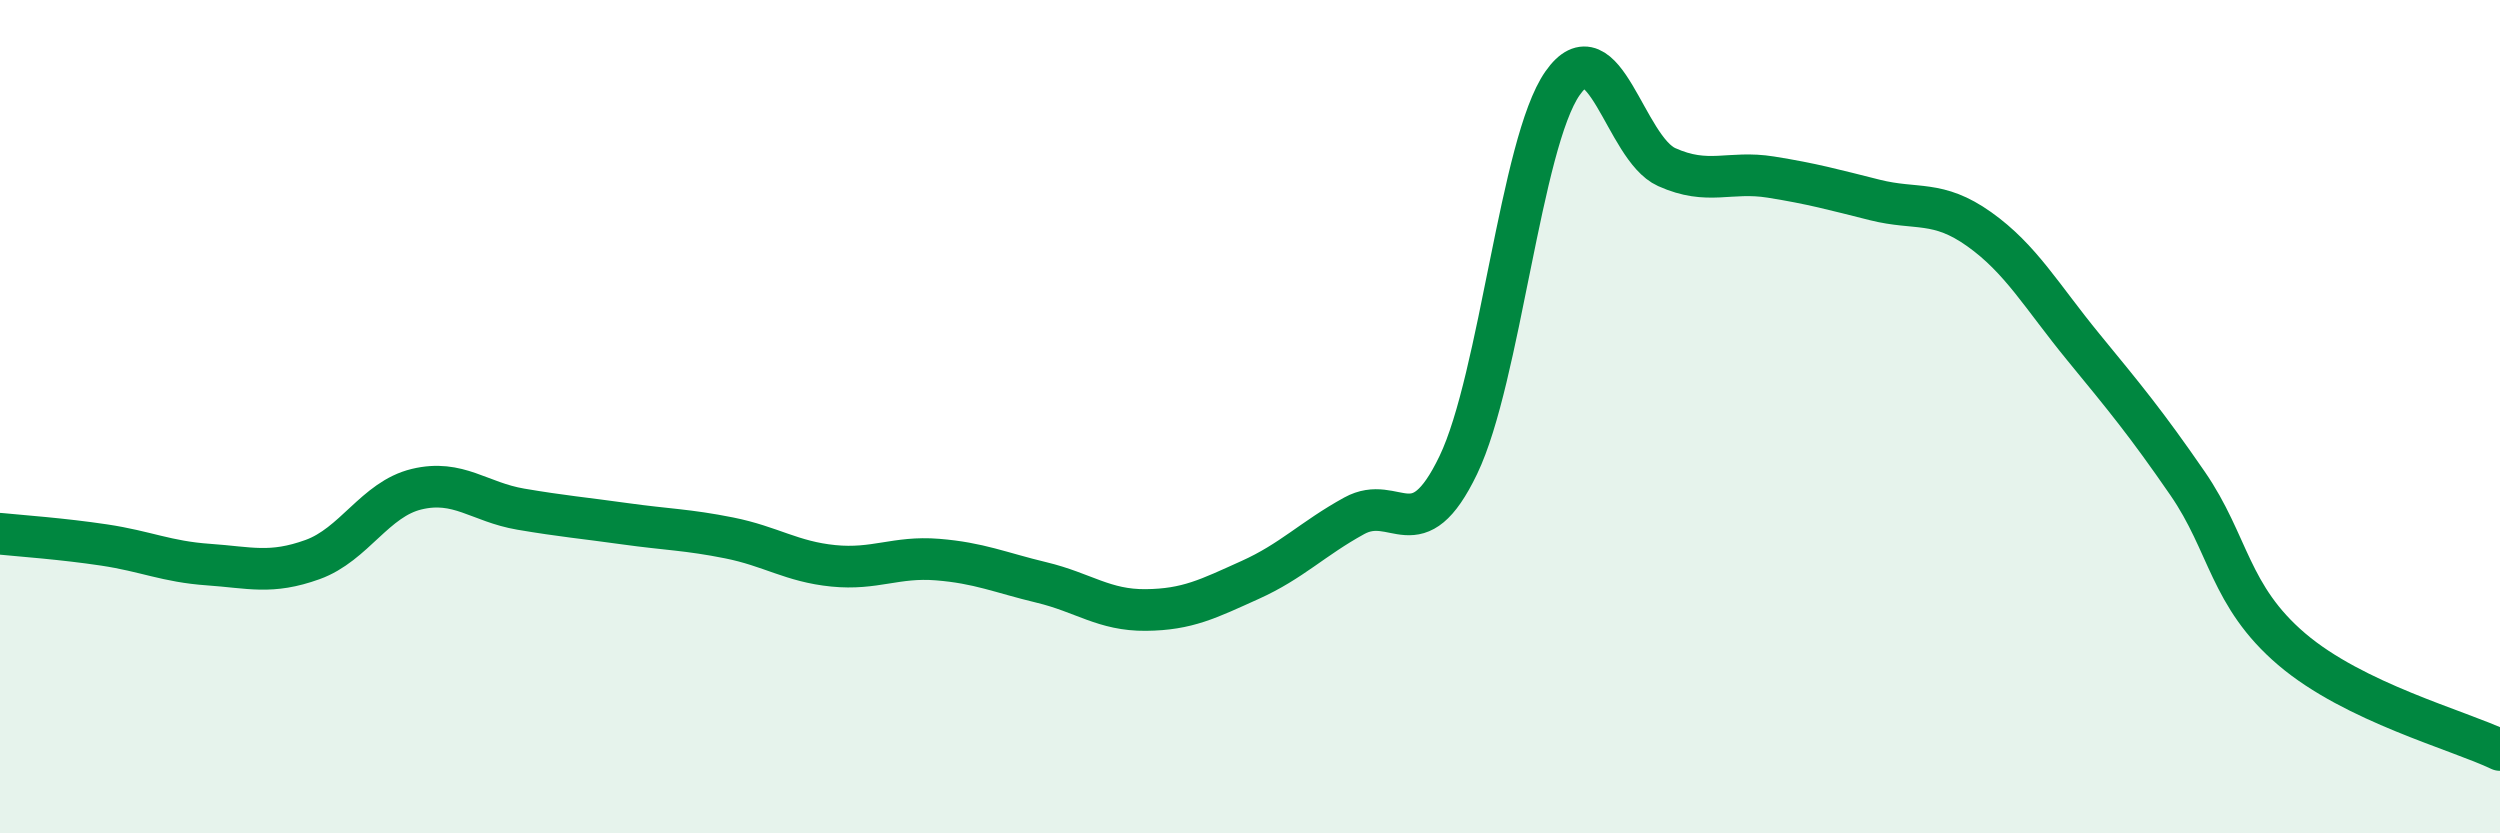
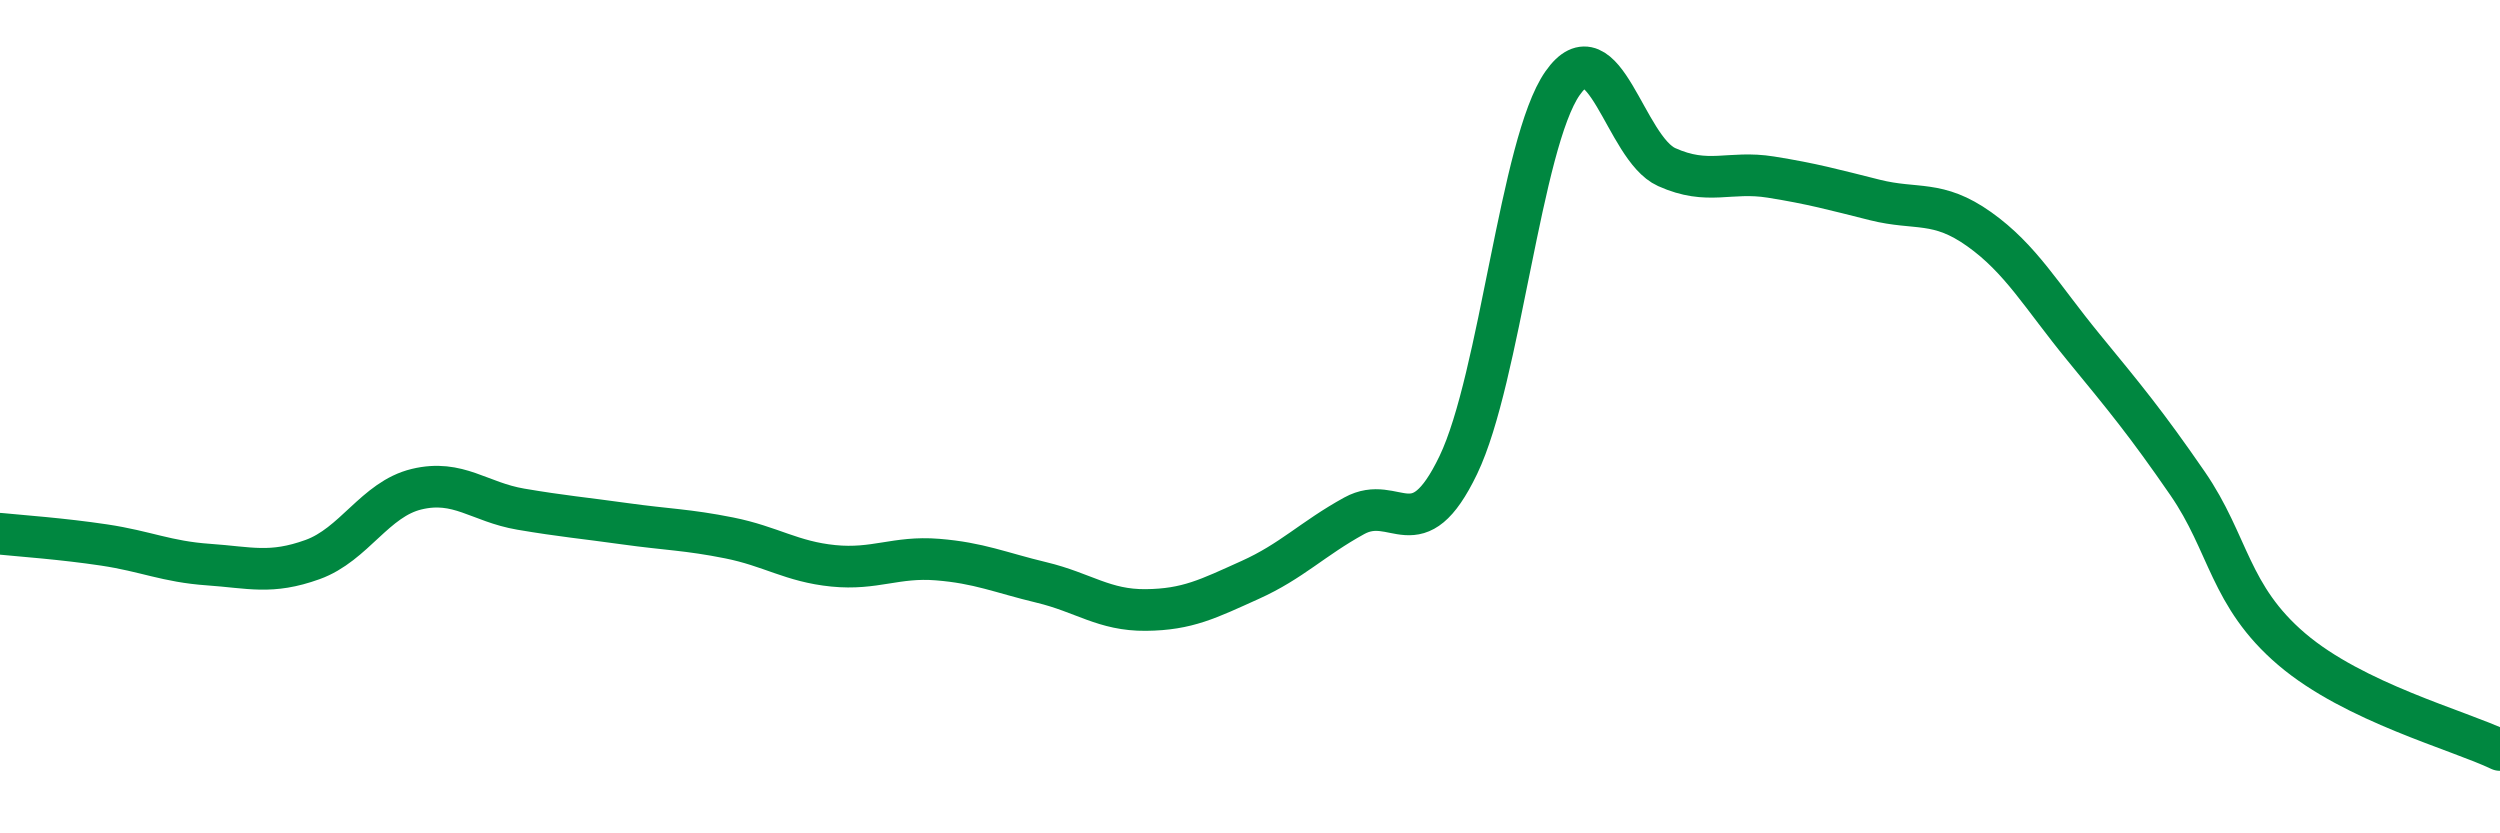
<svg xmlns="http://www.w3.org/2000/svg" width="60" height="20" viewBox="0 0 60 20">
-   <path d="M 0,12.81 C 0.5,12.86 1.5,12.93 2.5,13.08 C 3.5,13.23 4,13.48 5,13.55 C 6,13.62 6.5,13.79 7.5,13.43 C 8.5,13.07 9,11.98 10,11.74 C 11,11.5 11.5,12.05 12.5,12.22 C 13.5,12.39 14,12.43 15,12.57 C 16,12.71 16.5,12.71 17.5,12.91 C 18.5,13.11 19,13.48 20,13.58 C 21,13.68 21.5,13.35 22.5,13.43 C 23.5,13.51 24,13.74 25,13.98 C 26,14.22 26.5,14.65 27.5,14.64 C 28.5,14.63 29,14.37 30,13.92 C 31,13.47 31.5,12.93 32.5,12.38 C 33.5,11.83 34,13.24 35,11.16 C 36,9.08 36.5,3.43 37.5,2 C 38.5,0.57 39,3.56 40,4.01 C 41,4.46 41.5,4.09 42.5,4.25 C 43.5,4.41 44,4.55 45,4.8 C 46,5.05 46.5,4.79 47.5,5.5 C 48.5,6.21 49,7.11 50,8.33 C 51,9.55 51.5,10.15 52.5,11.6 C 53.5,13.05 53.5,14.3 55,15.58 C 56.5,16.86 59,17.52 60,18L60 20L0 20Z" fill="#008740" opacity="0.1" stroke-linecap="round" stroke-linejoin="round" />
  <path d="M 0,12.81 C 0.5,12.86 1.5,12.93 2.5,13.08 C 3.5,13.23 4,13.48 5,13.55 C 6,13.62 6.5,13.79 7.5,13.43 C 8.5,13.07 9,11.98 10,11.74 C 11,11.5 11.5,12.05 12.5,12.22 C 13.5,12.39 14,12.43 15,12.57 C 16,12.71 16.5,12.71 17.5,12.91 C 18.5,13.11 19,13.48 20,13.58 C 21,13.68 21.5,13.35 22.5,13.43 C 23.5,13.51 24,13.74 25,13.98 C 26,14.22 26.5,14.65 27.5,14.64 C 28.5,14.63 29,14.37 30,13.92 C 31,13.47 31.5,12.93 32.5,12.38 C 33.5,11.83 34,13.24 35,11.16 C 36,9.08 36.5,3.43 37.5,2 C 38.5,0.57 39,3.56 40,4.01 C 41,4.46 41.5,4.09 42.5,4.25 C 43.5,4.41 44,4.55 45,4.8 C 46,5.05 46.5,4.79 47.5,5.5 C 48.5,6.21 49,7.11 50,8.33 C 51,9.55 51.5,10.15 52.5,11.6 C 53.5,13.05 53.5,14.3 55,15.58 C 56.5,16.86 59,17.52 60,18" stroke="#008740" stroke-width="1" fill="none" stroke-linecap="round" stroke-linejoin="round" />
</svg>